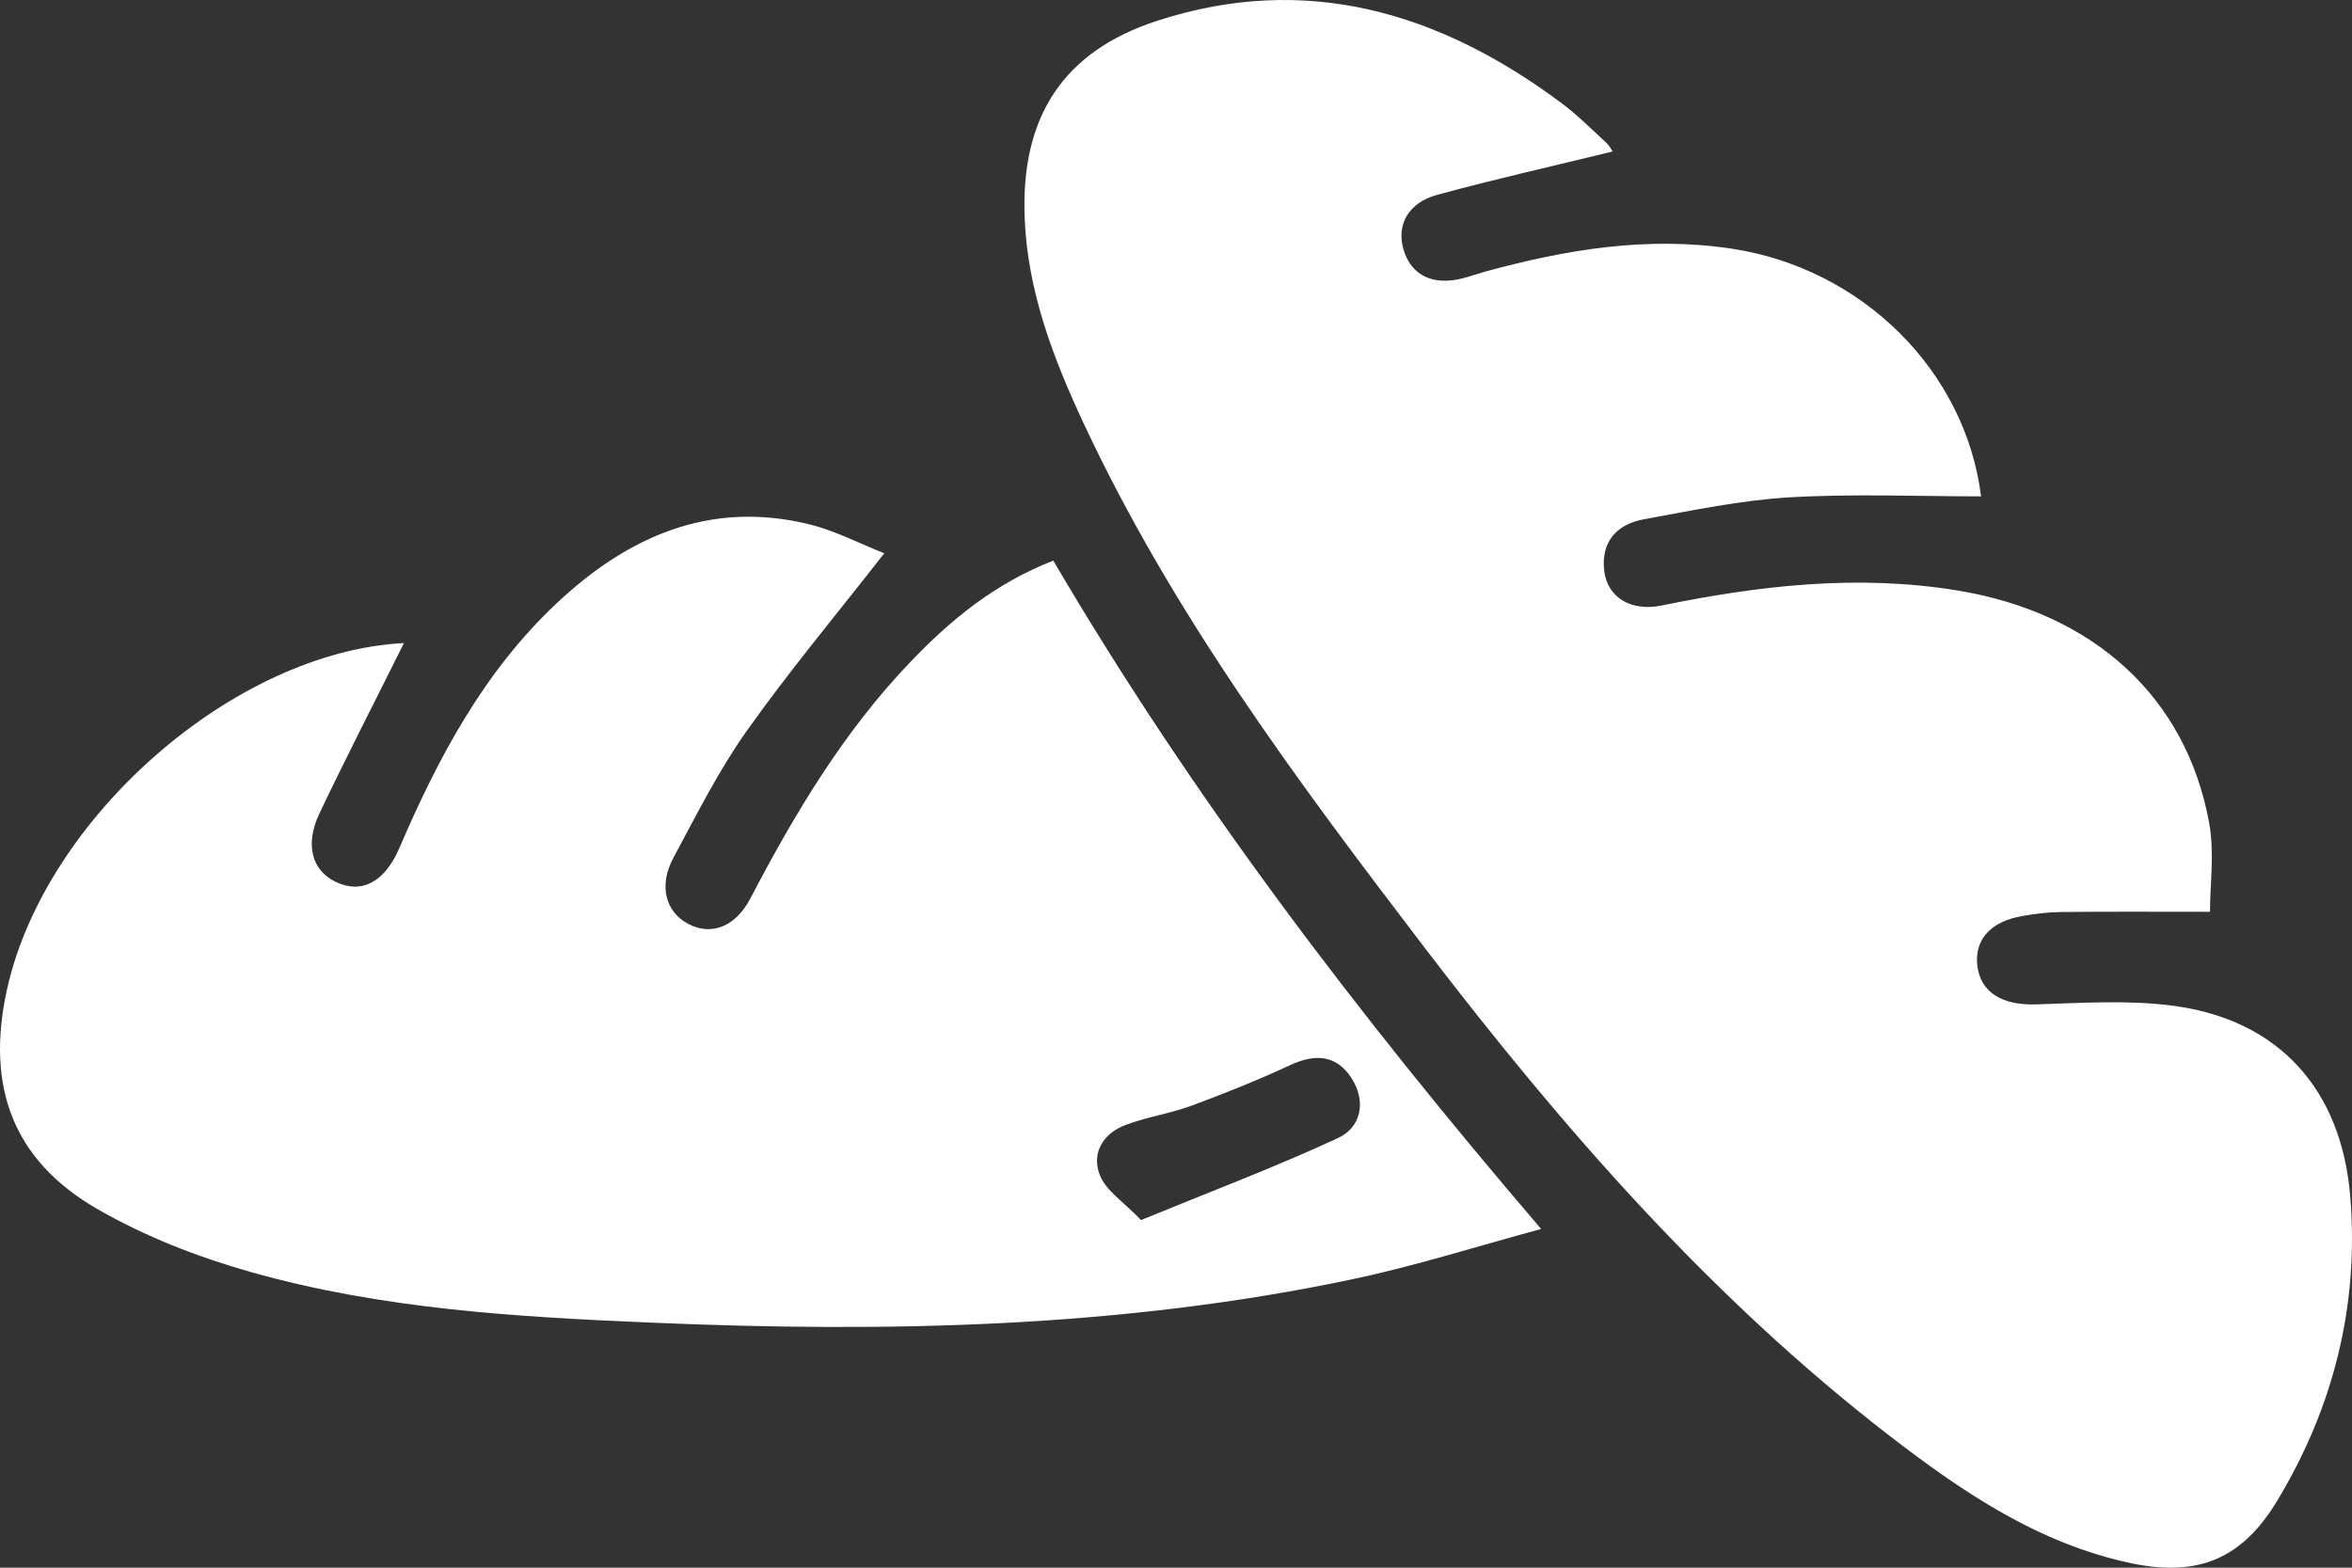
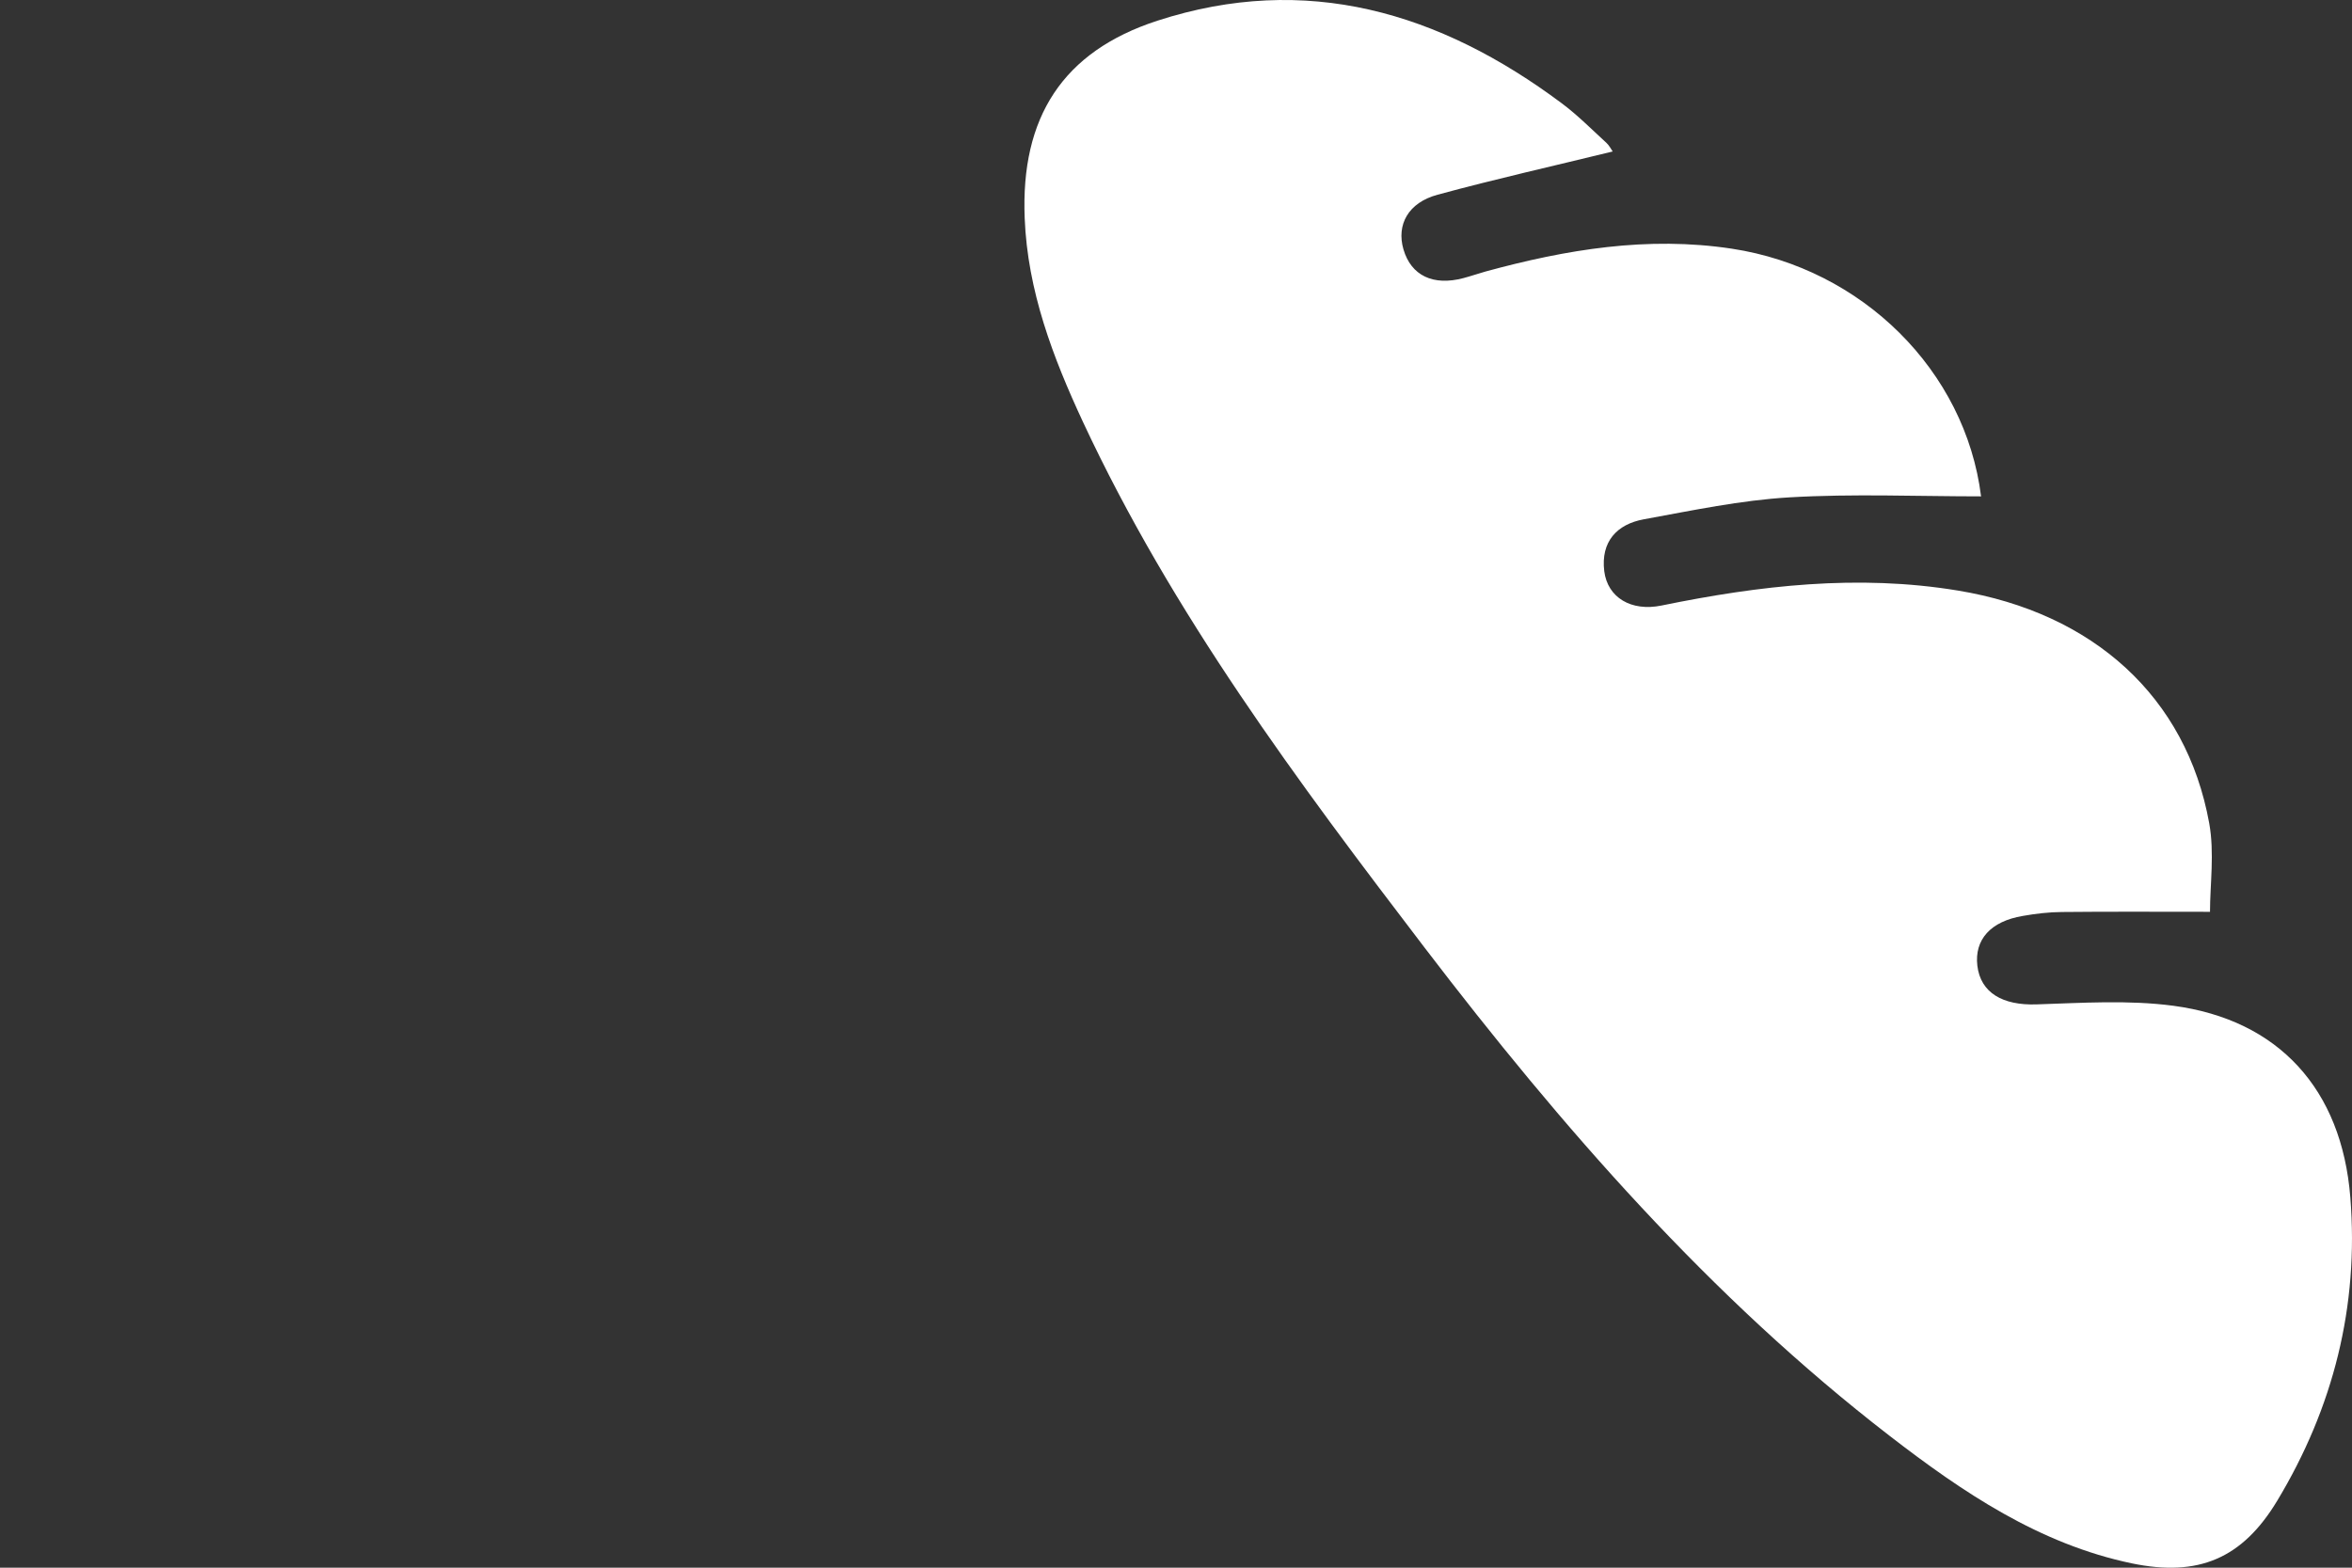
<svg xmlns="http://www.w3.org/2000/svg" width="24" height="16" viewBox="0 0 24 16" fill="none">
  <rect x="0" y="0" width="24" height="16" fill="#333333" stroke="none" />
  <path d="M22.551 9.306C22.015 9.306 21.528 9.303 21.04 9.308C20.906 9.309 20.772 9.325 20.641 9.348C20.312 9.403 20.146 9.59 20.177 9.856C20.21 10.133 20.436 10.262 20.778 10.251C21.244 10.236 21.717 10.204 22.177 10.265C23.251 10.408 23.895 11.116 23.983 12.221C24.072 13.333 23.808 14.368 23.238 15.315C22.88 15.91 22.43 16.096 21.754 15.956C20.81 15.759 20.028 15.231 19.28 14.653C17.45 13.24 15.939 11.507 14.536 9.671C13.24 7.974 11.963 6.263 11.051 4.307C10.744 3.647 10.485 2.968 10.456 2.226C10.414 1.198 10.844 0.525 11.811 0.211C13.328 -0.281 14.689 0.123 15.936 1.054C16.097 1.174 16.24 1.319 16.39 1.456C16.421 1.484 16.441 1.525 16.456 1.546C15.856 1.693 15.259 1.827 14.67 1.987C14.369 2.068 14.248 2.294 14.321 2.545C14.399 2.813 14.625 2.921 14.934 2.838C15.01 2.818 15.084 2.792 15.159 2.771C15.983 2.546 16.811 2.408 17.671 2.538C19.003 2.74 20.055 3.785 20.215 5.066C19.566 5.066 18.911 5.038 18.261 5.076C17.763 5.105 17.268 5.21 16.774 5.3C16.499 5.35 16.333 5.528 16.37 5.83C16.404 6.098 16.644 6.244 16.955 6.18C17.955 5.975 18.958 5.859 19.977 6.027C21.362 6.255 22.31 7.114 22.543 8.402C22.598 8.706 22.551 9.029 22.551 9.307V9.306Z" fill="white" />
-   <path d="M4.122 6.563C3.83 7.15 3.536 7.721 3.26 8.301C3.108 8.622 3.183 8.884 3.426 9.001C3.688 9.126 3.924 9.007 4.076 8.653C4.472 7.73 4.94 6.853 5.677 6.16C6.403 5.476 7.239 5.106 8.245 5.348C8.52 5.414 8.779 5.551 9.023 5.647C8.534 6.274 8.052 6.85 7.618 7.462C7.332 7.866 7.108 8.315 6.872 8.754C6.718 9.038 6.791 9.308 7.024 9.43C7.258 9.553 7.504 9.461 7.657 9.169C8.11 8.302 8.608 7.469 9.284 6.762C9.698 6.327 10.155 5.952 10.748 5.722C12.171 8.147 13.857 10.36 15.726 12.543C15.055 12.725 14.432 12.923 13.796 13.057C11.442 13.553 9.059 13.601 6.668 13.5C5.285 13.442 3.901 13.362 2.561 12.983C2.019 12.83 1.477 12.619 0.989 12.337C0.129 11.839 -0.146 11.086 0.071 10.1C0.458 8.343 2.392 6.651 4.122 6.563ZM11.643 12.452C12.347 12.163 13.011 11.913 13.653 11.615C13.891 11.505 13.945 11.238 13.788 10.999C13.634 10.765 13.42 10.754 13.171 10.868C12.839 11.023 12.498 11.159 12.155 11.286C11.937 11.366 11.701 11.4 11.484 11.482C11.255 11.568 11.133 11.772 11.224 11.996C11.289 12.157 11.468 12.268 11.643 12.452H11.643Z" fill="white" />
</svg>